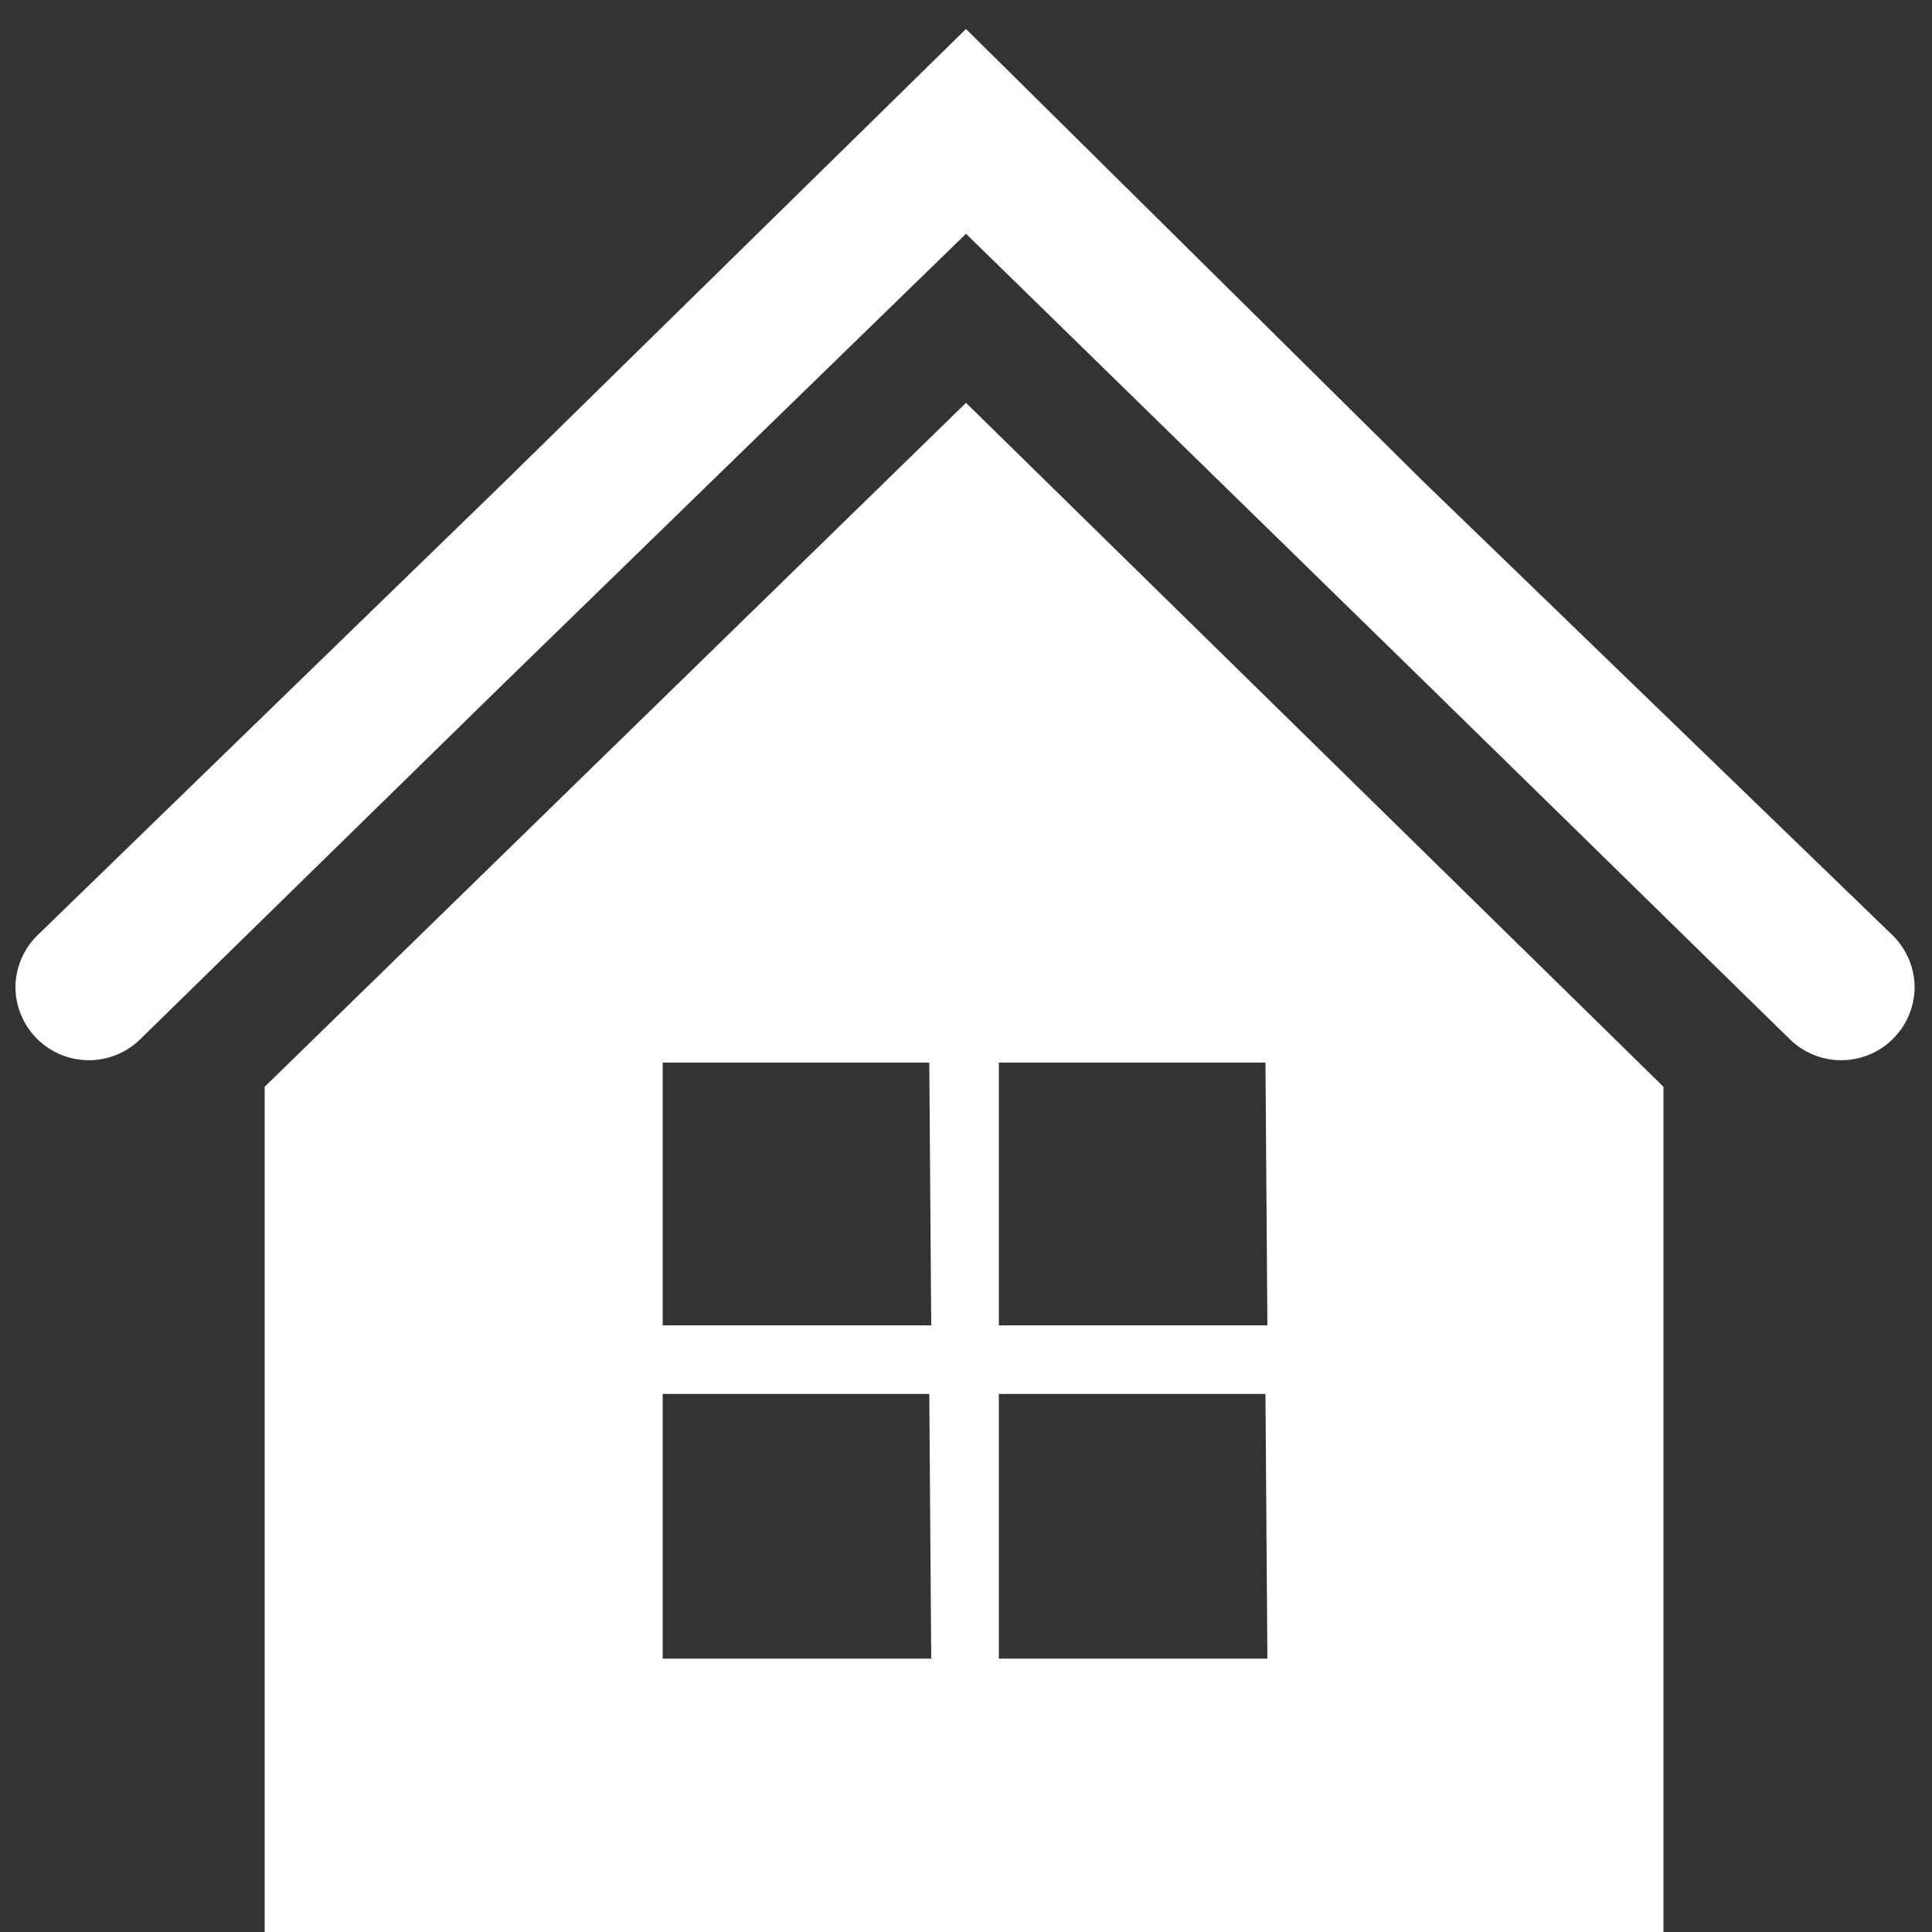
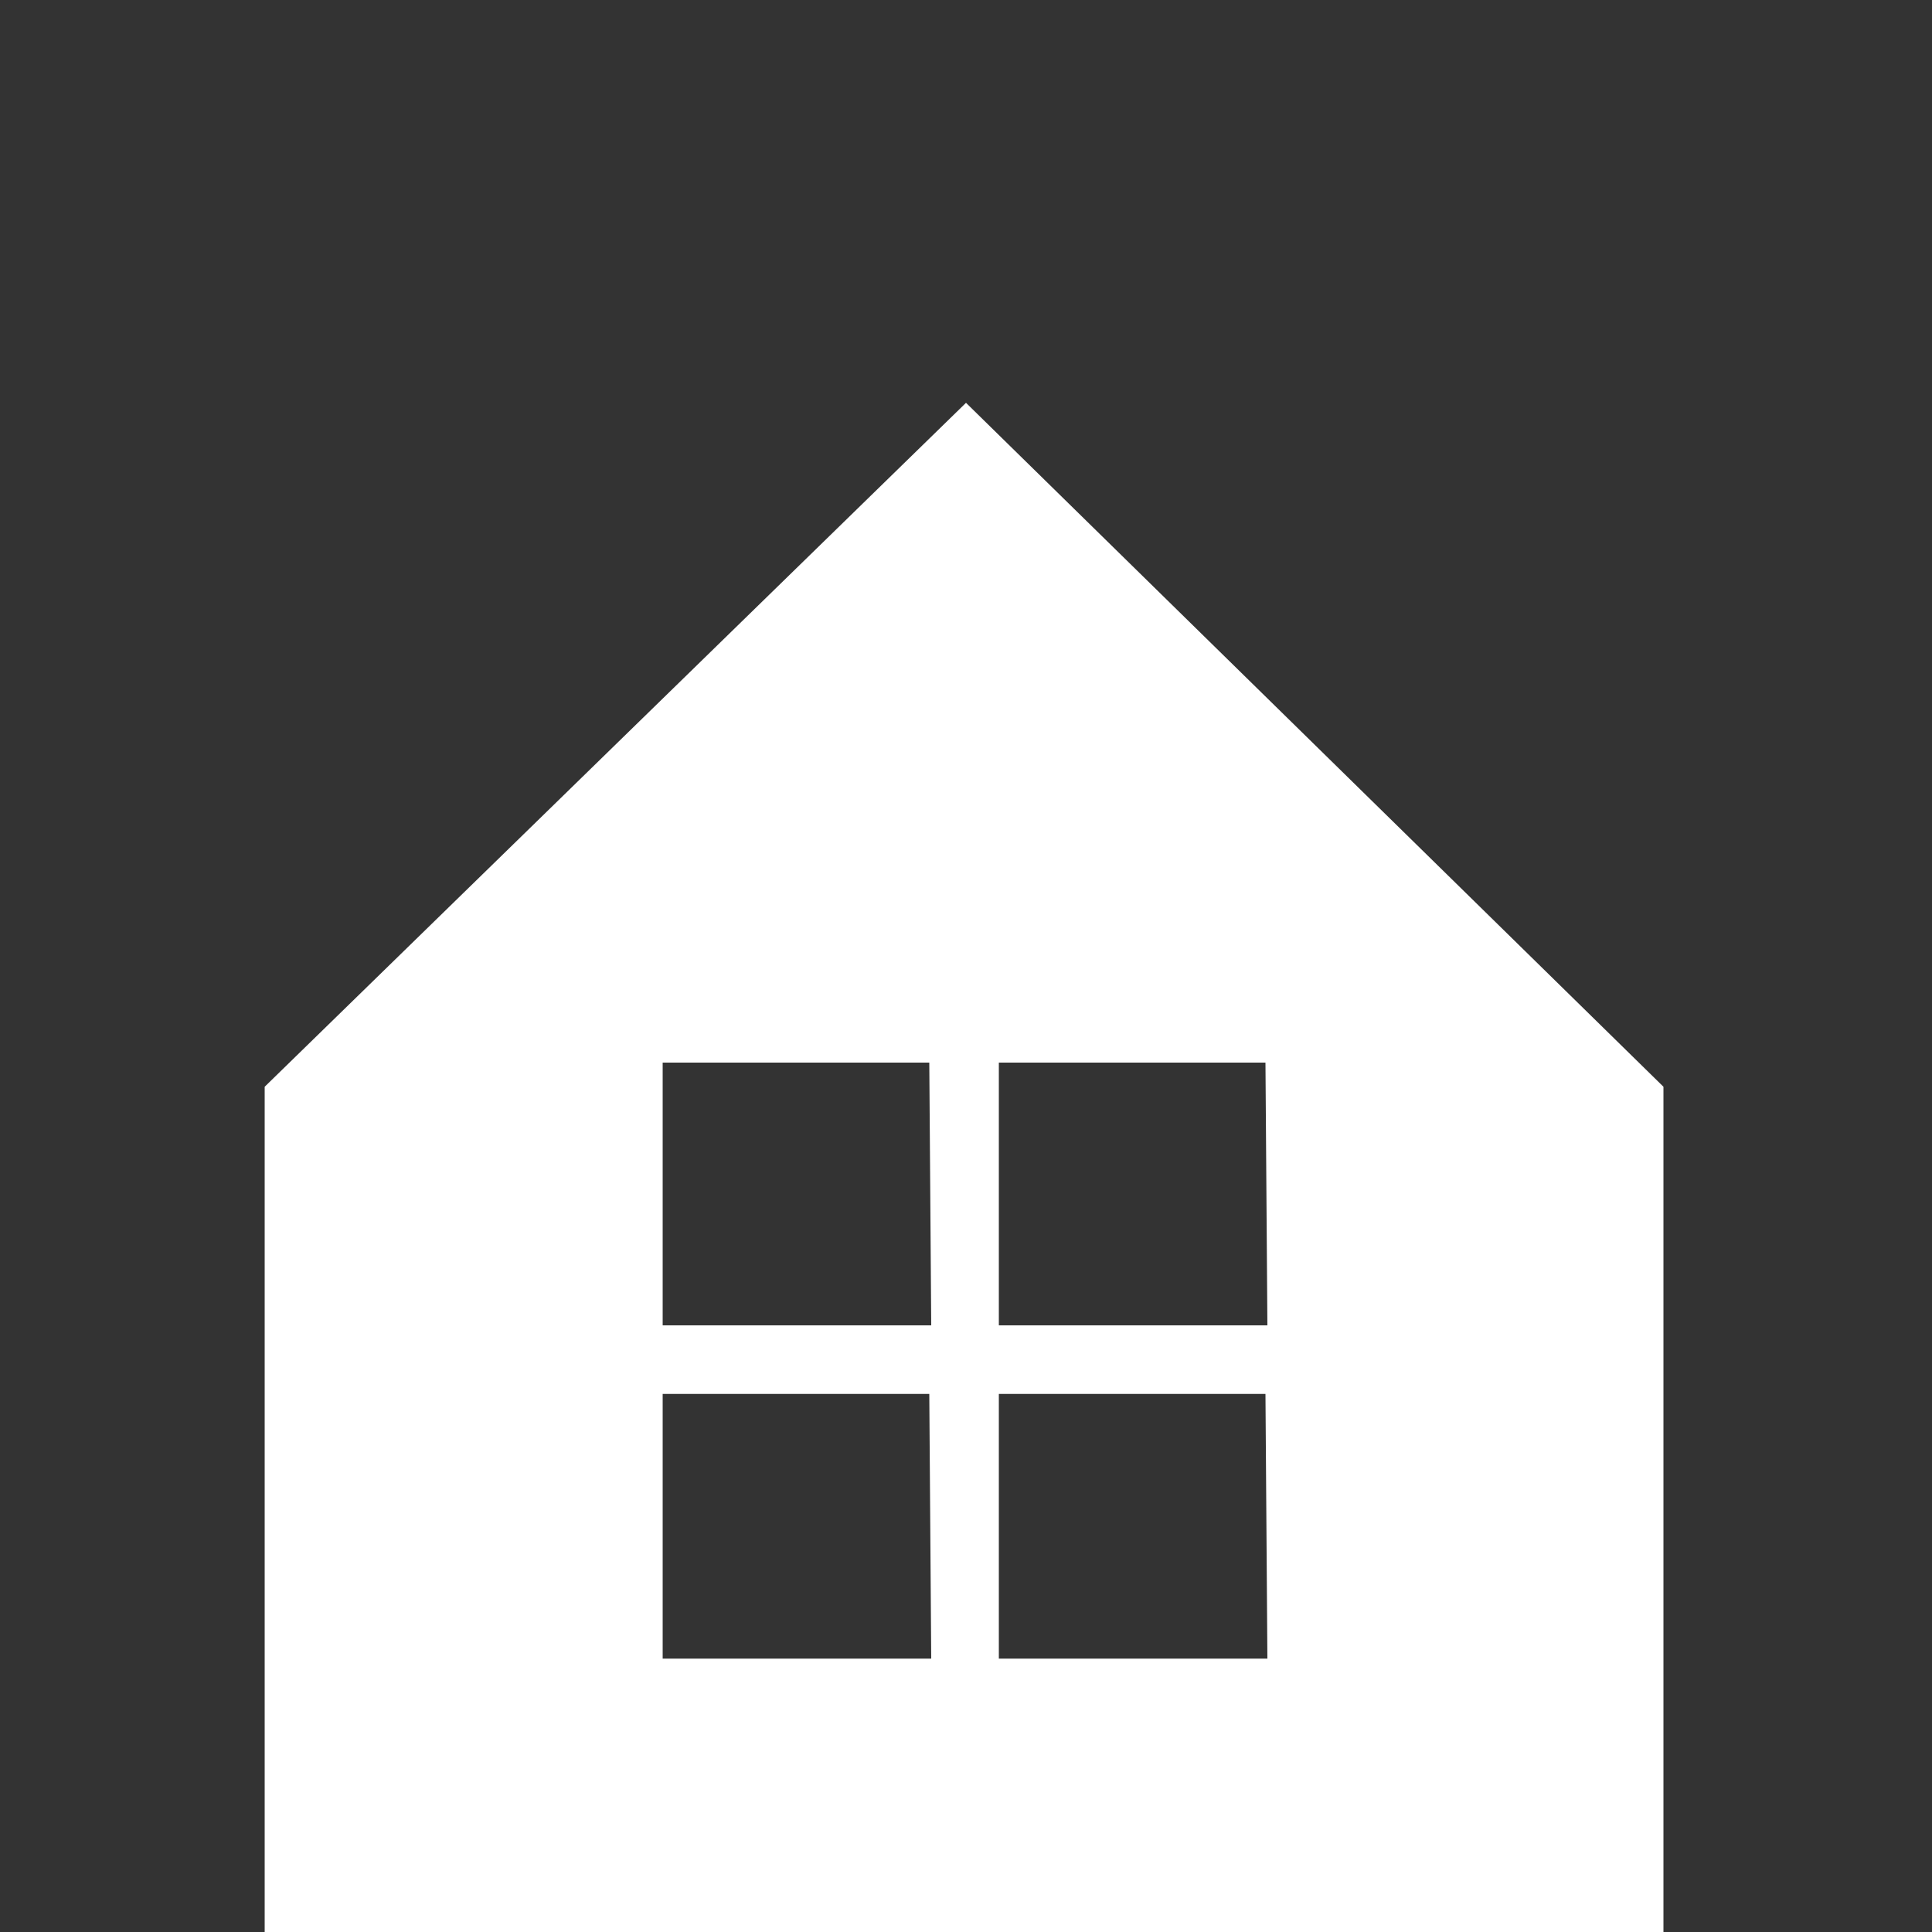
<svg xmlns="http://www.w3.org/2000/svg" id="Layer_1" data-name="Layer 1" viewBox="0 0 20 20">
  <rect x="0" y="0" width="20" height="20" fill="#333333" stroke="none" />
  <defs>
    <style>.cls-1{fill:#fff;}</style>
  </defs>
  <title>icon</title>
-   <path class="cls-1" d="M14.75,5,10,.3,5.21,5,.39,9.68a.76.76,0,0,0-.23.54h0a.76.76,0,0,0,1.29.54L5.21,7.08,10,2.42l4.77,4.66,3.76,3.68a.76.76,0,0,0,1.29-.54h0a.76.76,0,0,0-.23-.54Z" />
  <path class="cls-1" d="M10,4.17,2.74,11.25V20H17.22V11.25Zm-.36,13H6.86V14.43H9.62Zm0-3.45H6.86V11H9.62Zm3.48,3.45H10.34V14.43H13.1Zm0-3.45H10.34V11H13.1Z" />
</svg>